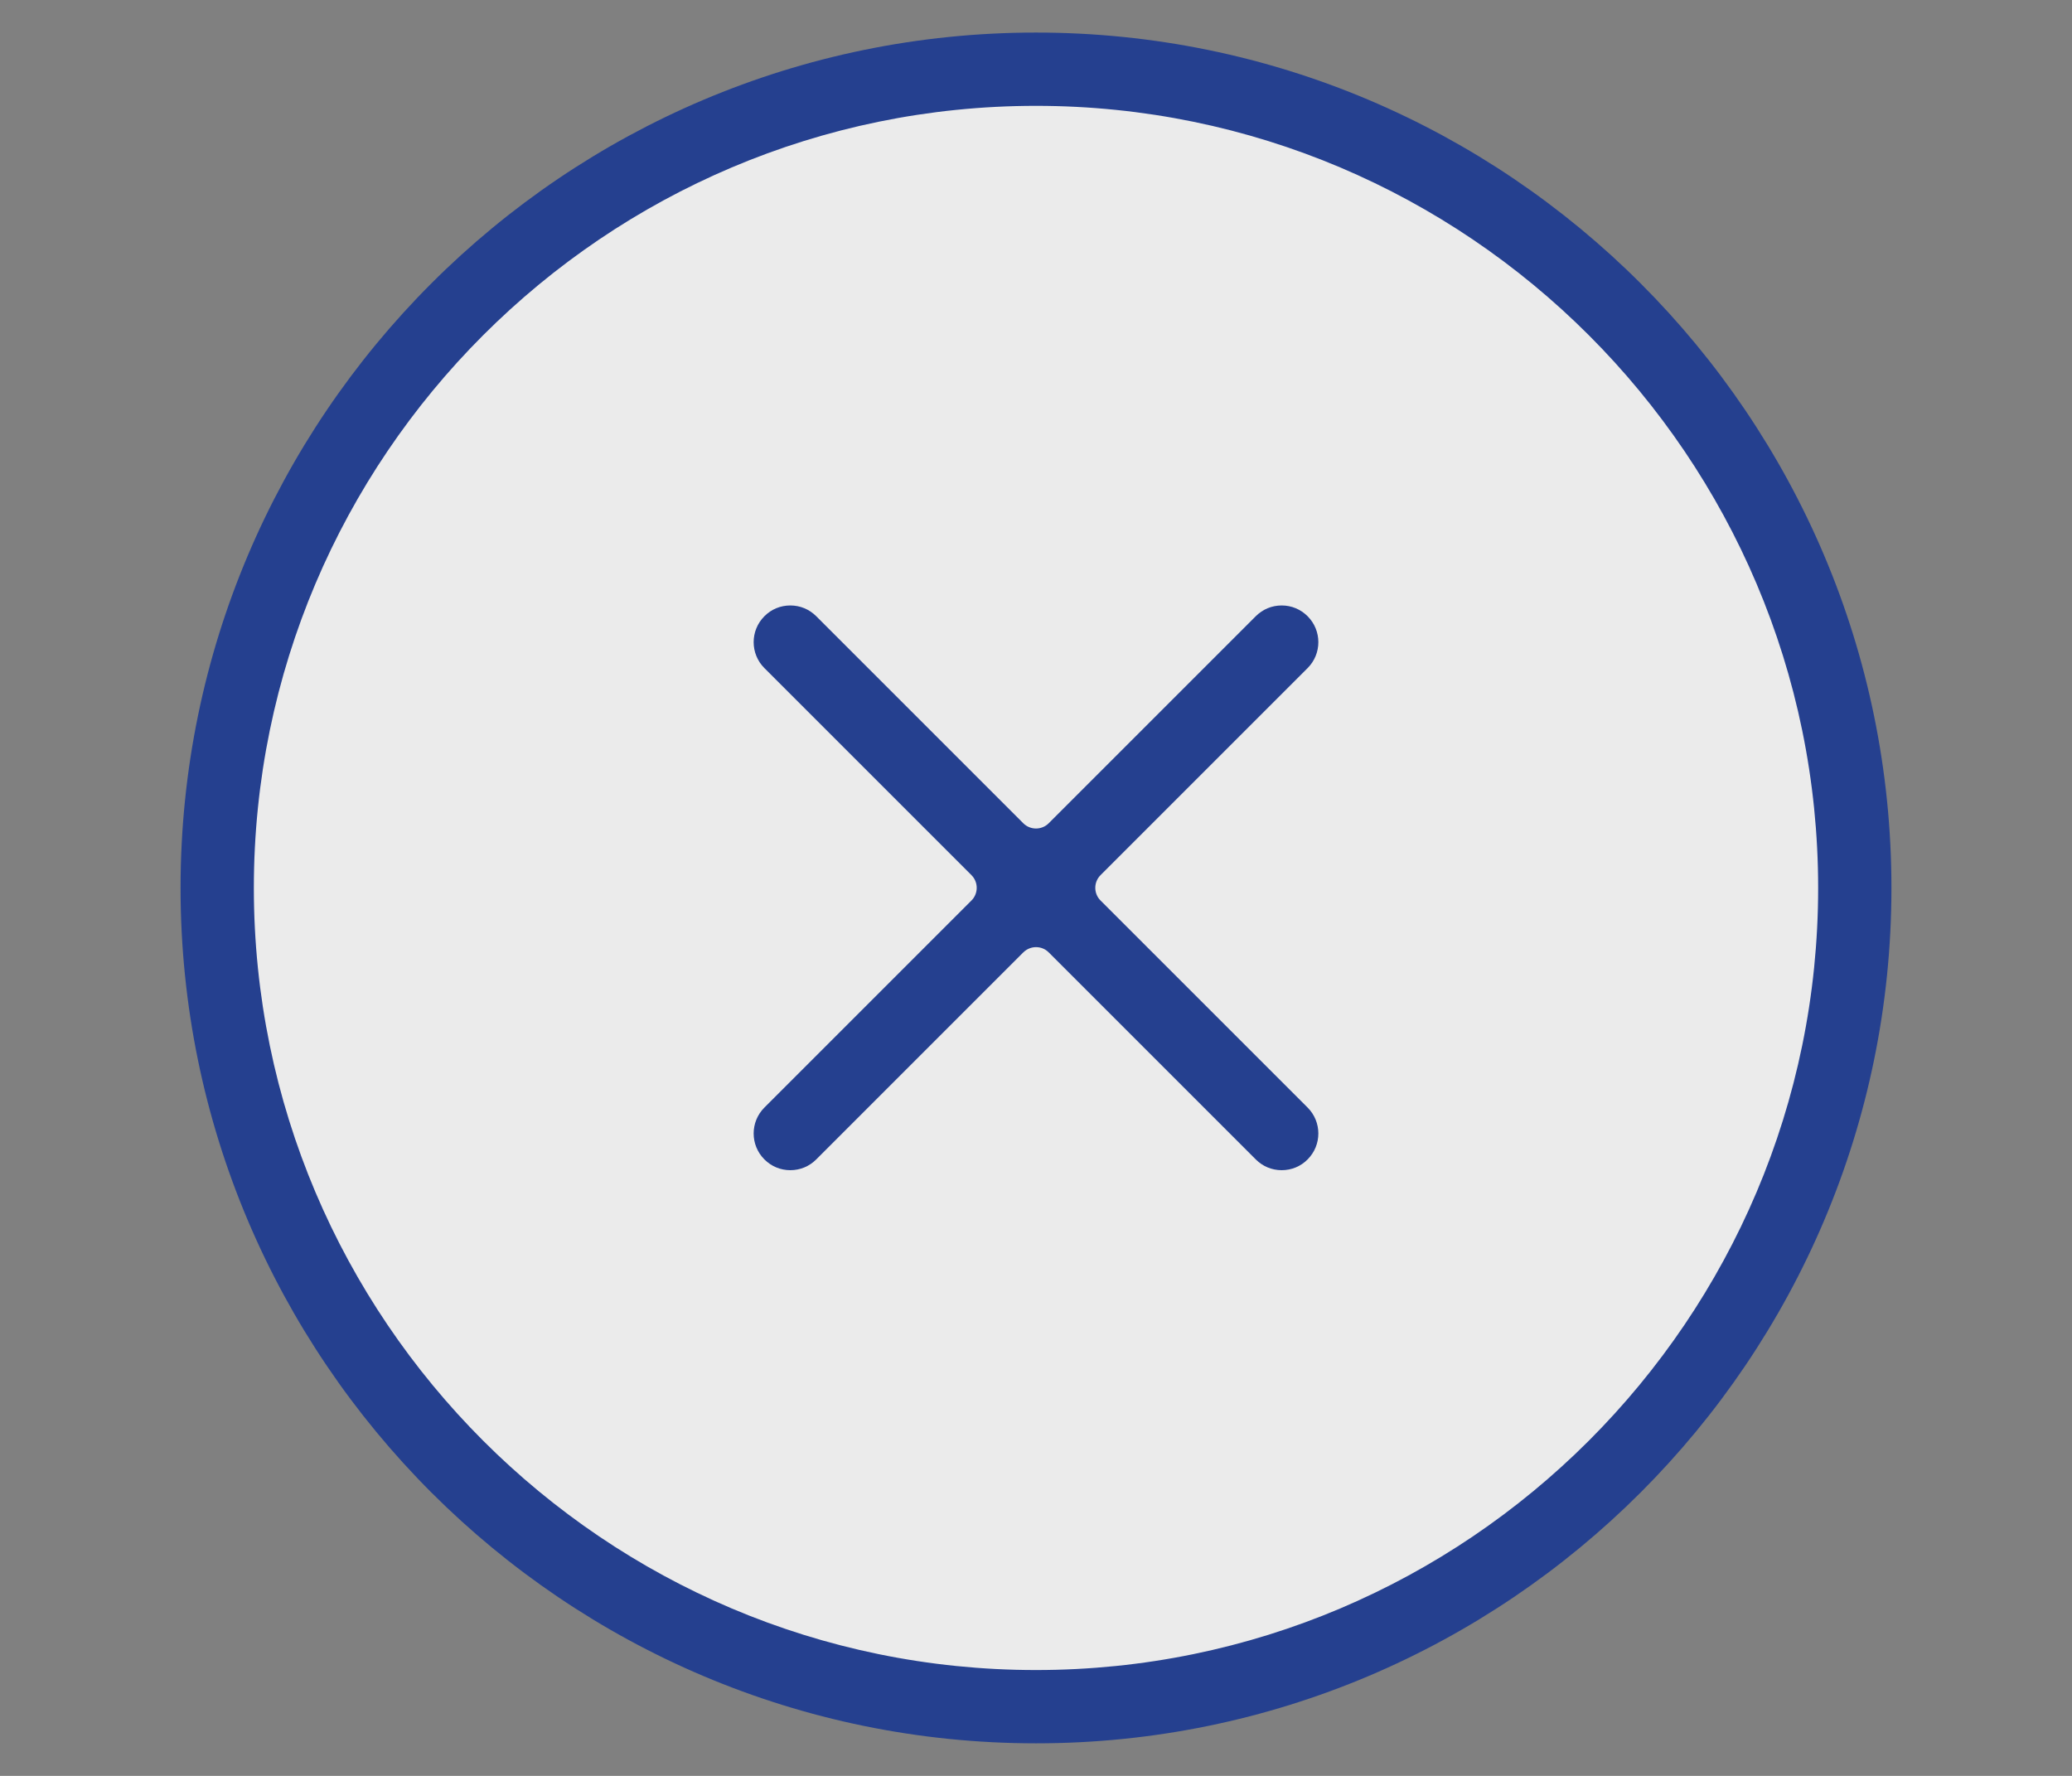
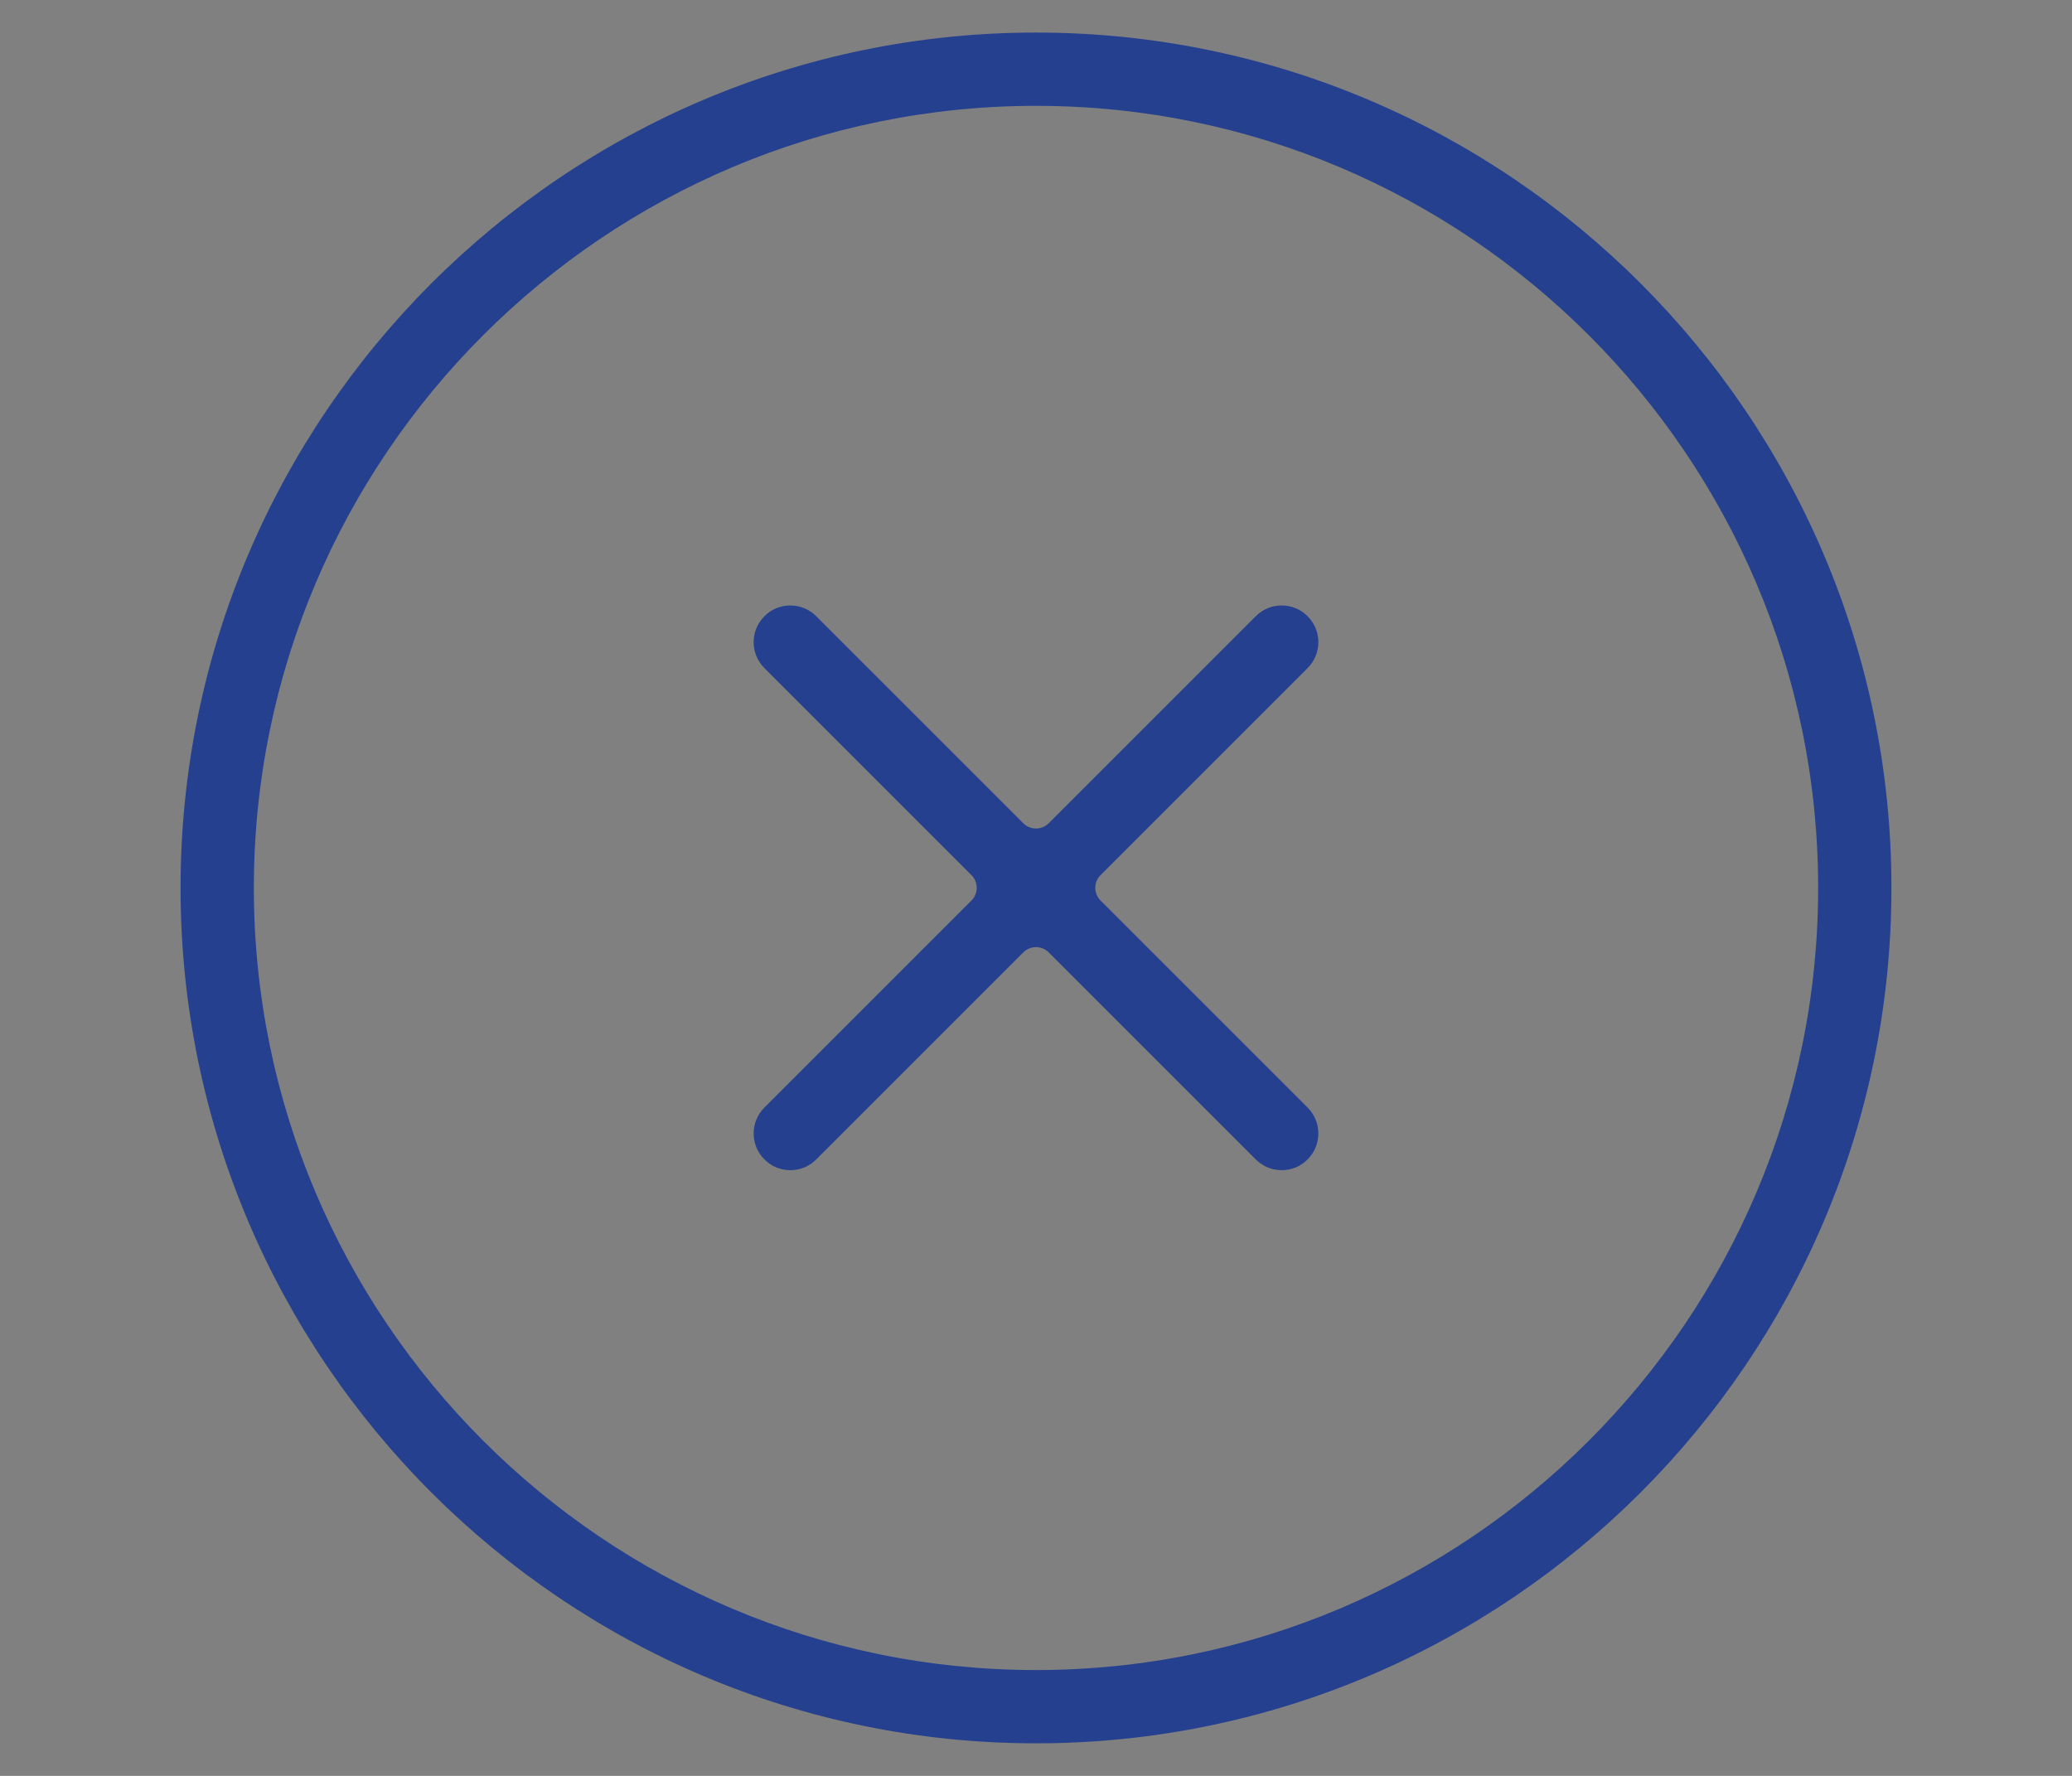
<svg xmlns="http://www.w3.org/2000/svg" id="MAIN" viewBox="0 0 175 150">
  <rect x="0" y="0" width="175" height="150" fill="#808080" stroke="none" />
-   <circle cx="87.5" cy="75" r="68.39" transform="translate(-5.6 142.93) rotate(-76.72)" style="fill:#ebebeb; stroke-width:0px;" />
-   <path d="m87.5,147.25c-39.84,0-72.25-32.41-72.25-72.25S47.66,2.75,87.5,2.75s72.25,32.41,72.25,72.25-32.41,72.25-72.25,72.25Zm0-138.31c-36.42,0-66.06,29.63-66.06,66.06s29.63,66.06,66.06,66.06,66.06-29.63,66.06-66.06S123.92,8.94,87.5,8.94Z" style="fill:#25408f; stroke-width:0px;" />
+   <path d="m87.5,147.25c-39.84,0-72.25-32.41-72.25-72.25S47.66,2.75,87.5,2.75s72.25,32.41,72.25,72.25-32.41,72.25-72.25,72.25Zm0-138.31c-36.42,0-66.06,29.63-66.06,66.06s29.63,66.06,66.06,66.06,66.06-29.63,66.06-66.06S123.92,8.94,87.5,8.94" style="fill:#25408f; stroke-width:0px;" />
  <path d="m108.25,98.84c-.83,0-1.6-.32-2.19-.91l-17.49-17.49c-.3-.3-.68-.44-1.07-.44s-.77.15-1.07.44l-17.49,17.49c-.59.59-1.36.91-2.19.91s-1.6-.32-2.19-.91c-1.21-1.21-1.21-3.17,0-4.38l17.49-17.49c.59-.59.59-1.55,0-2.14l-17.49-17.49c-1.21-1.21-1.21-3.17,0-4.38.58-.59,1.36-.91,2.19-.91s1.6.32,2.19.91l17.49,17.49c.28.28.67.44,1.07.44s.79-.16,1.07-.44l17.49-17.49c.59-.59,1.36-.91,2.19-.91s1.6.32,2.19.91c1.21,1.21,1.21,3.17,0,4.38l-17.49,17.49c-.59.59-.59,1.55,0,2.14l17.49,17.49c1.21,1.21,1.21,3.17,0,4.38-.58.59-1.36.91-2.19.91Z" style="fill:#25408f; stroke-width:0px;" />
</svg>